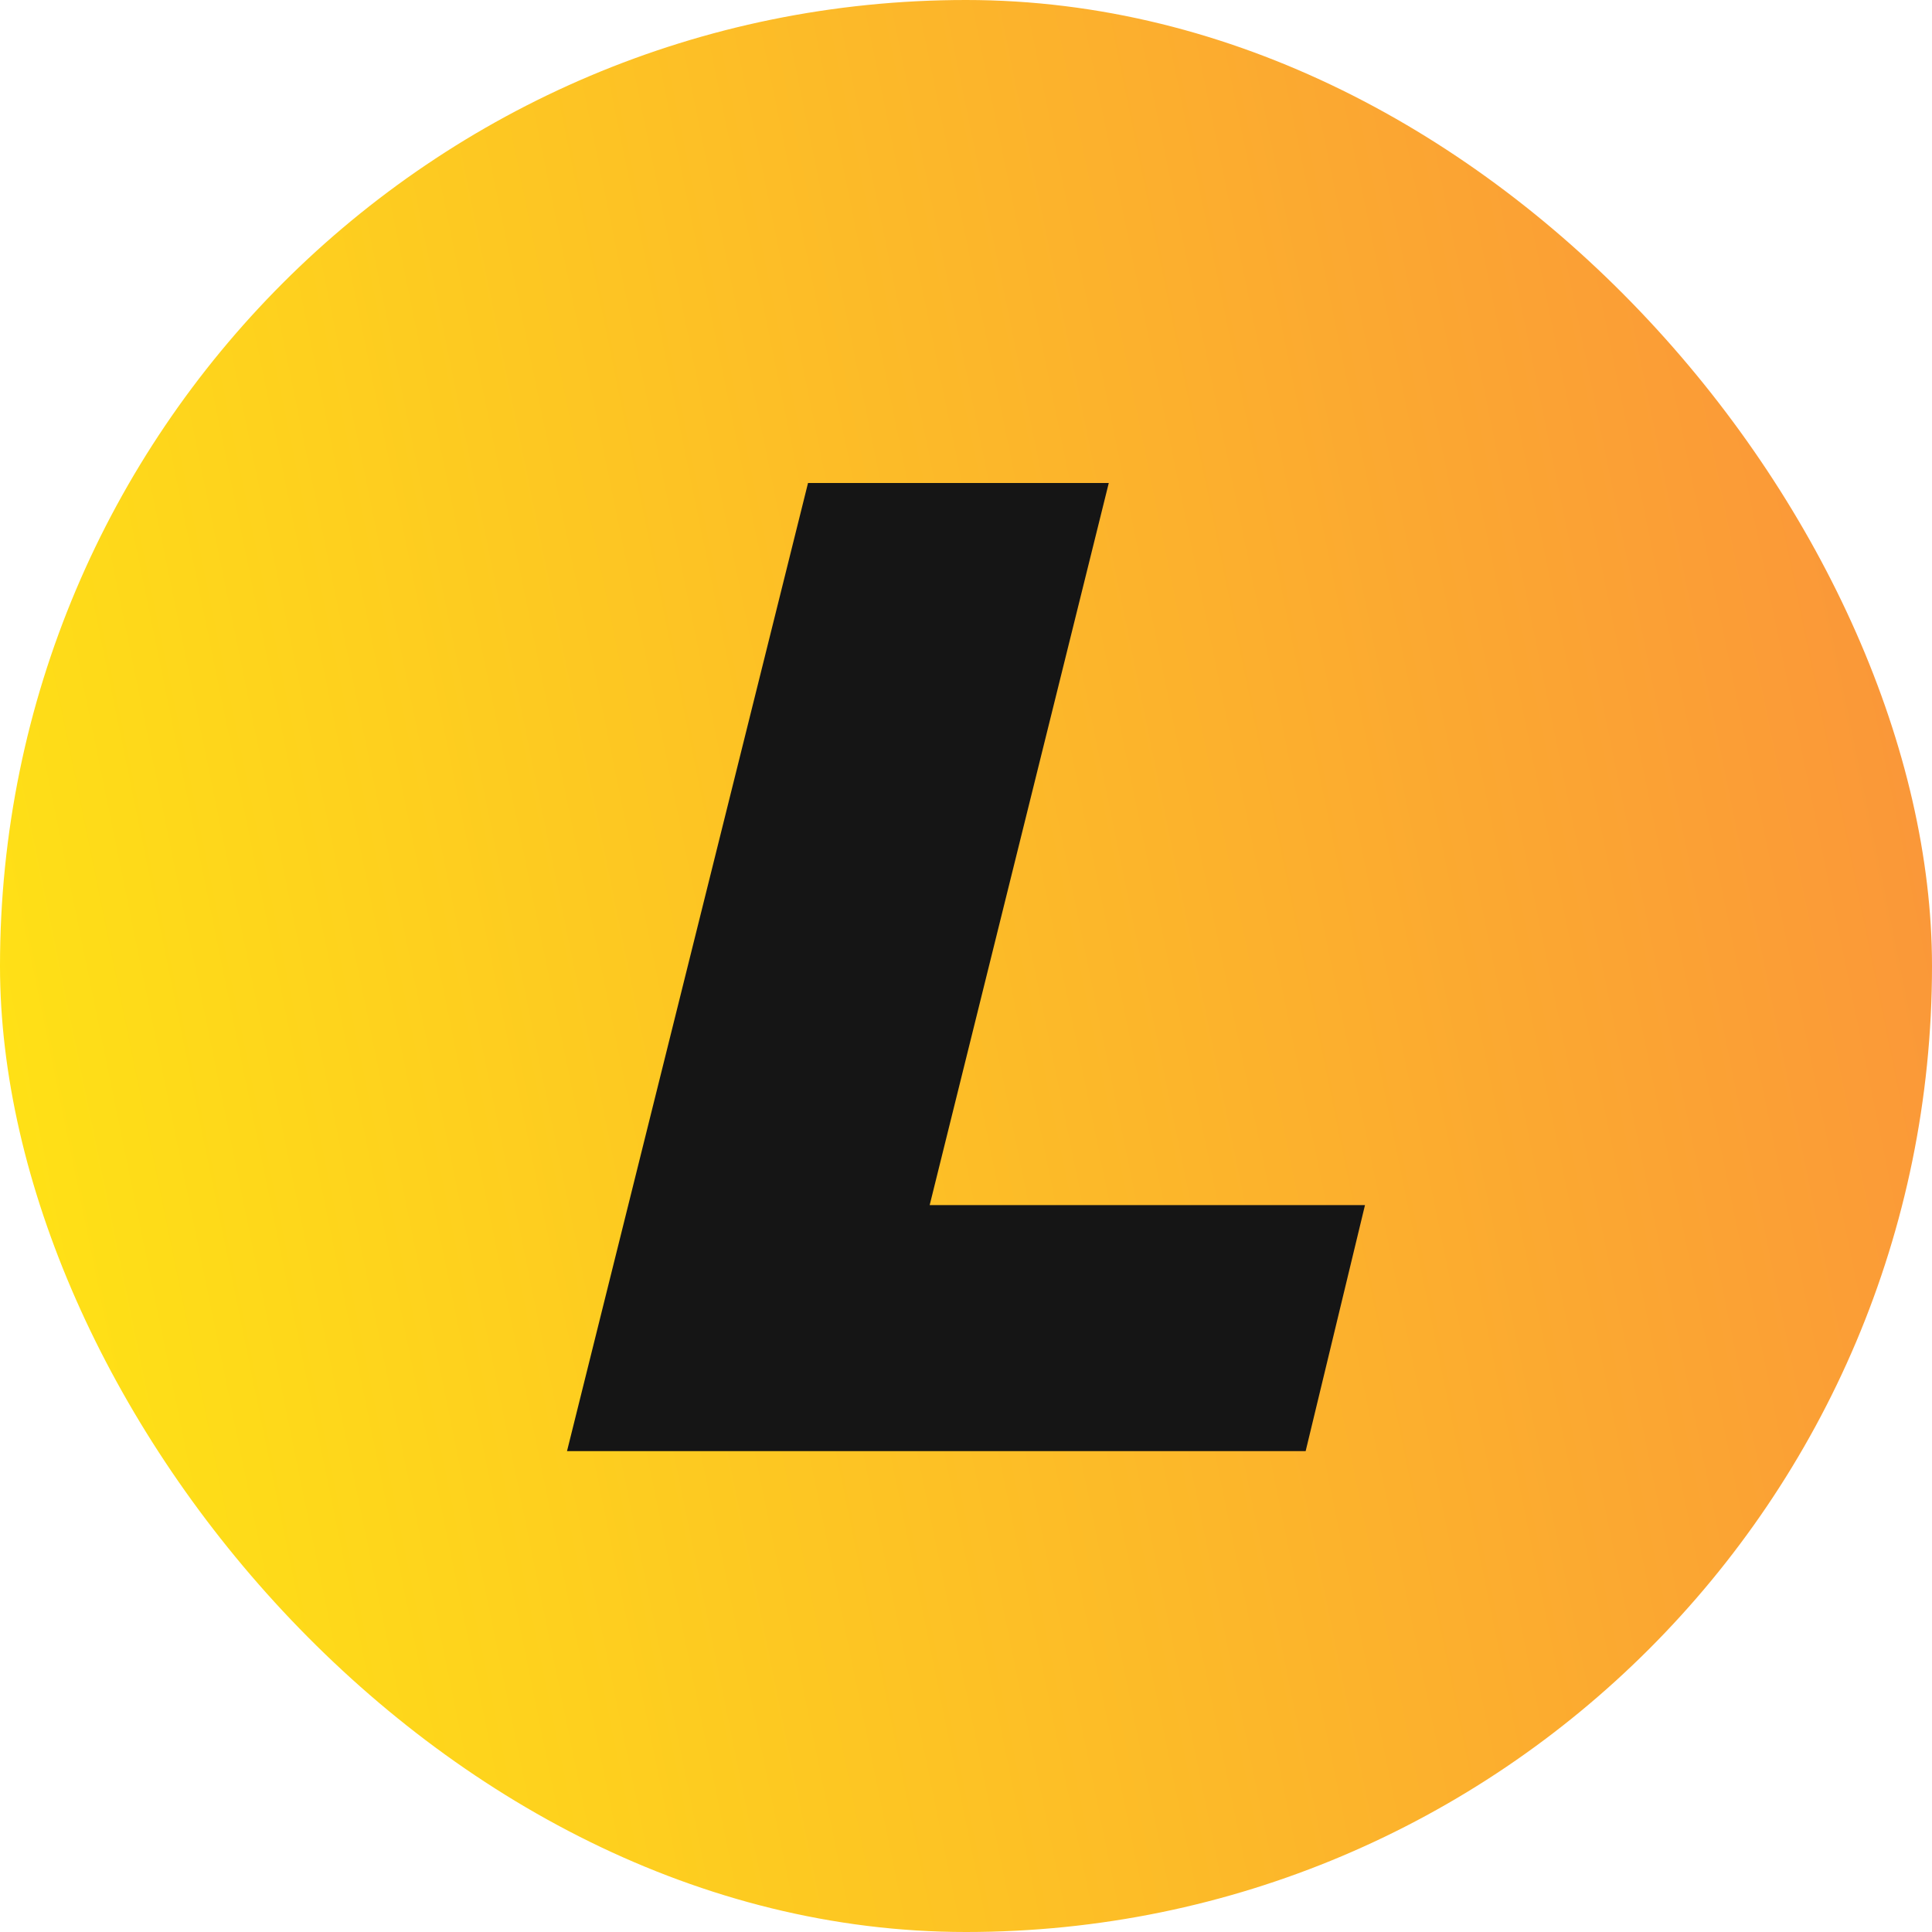
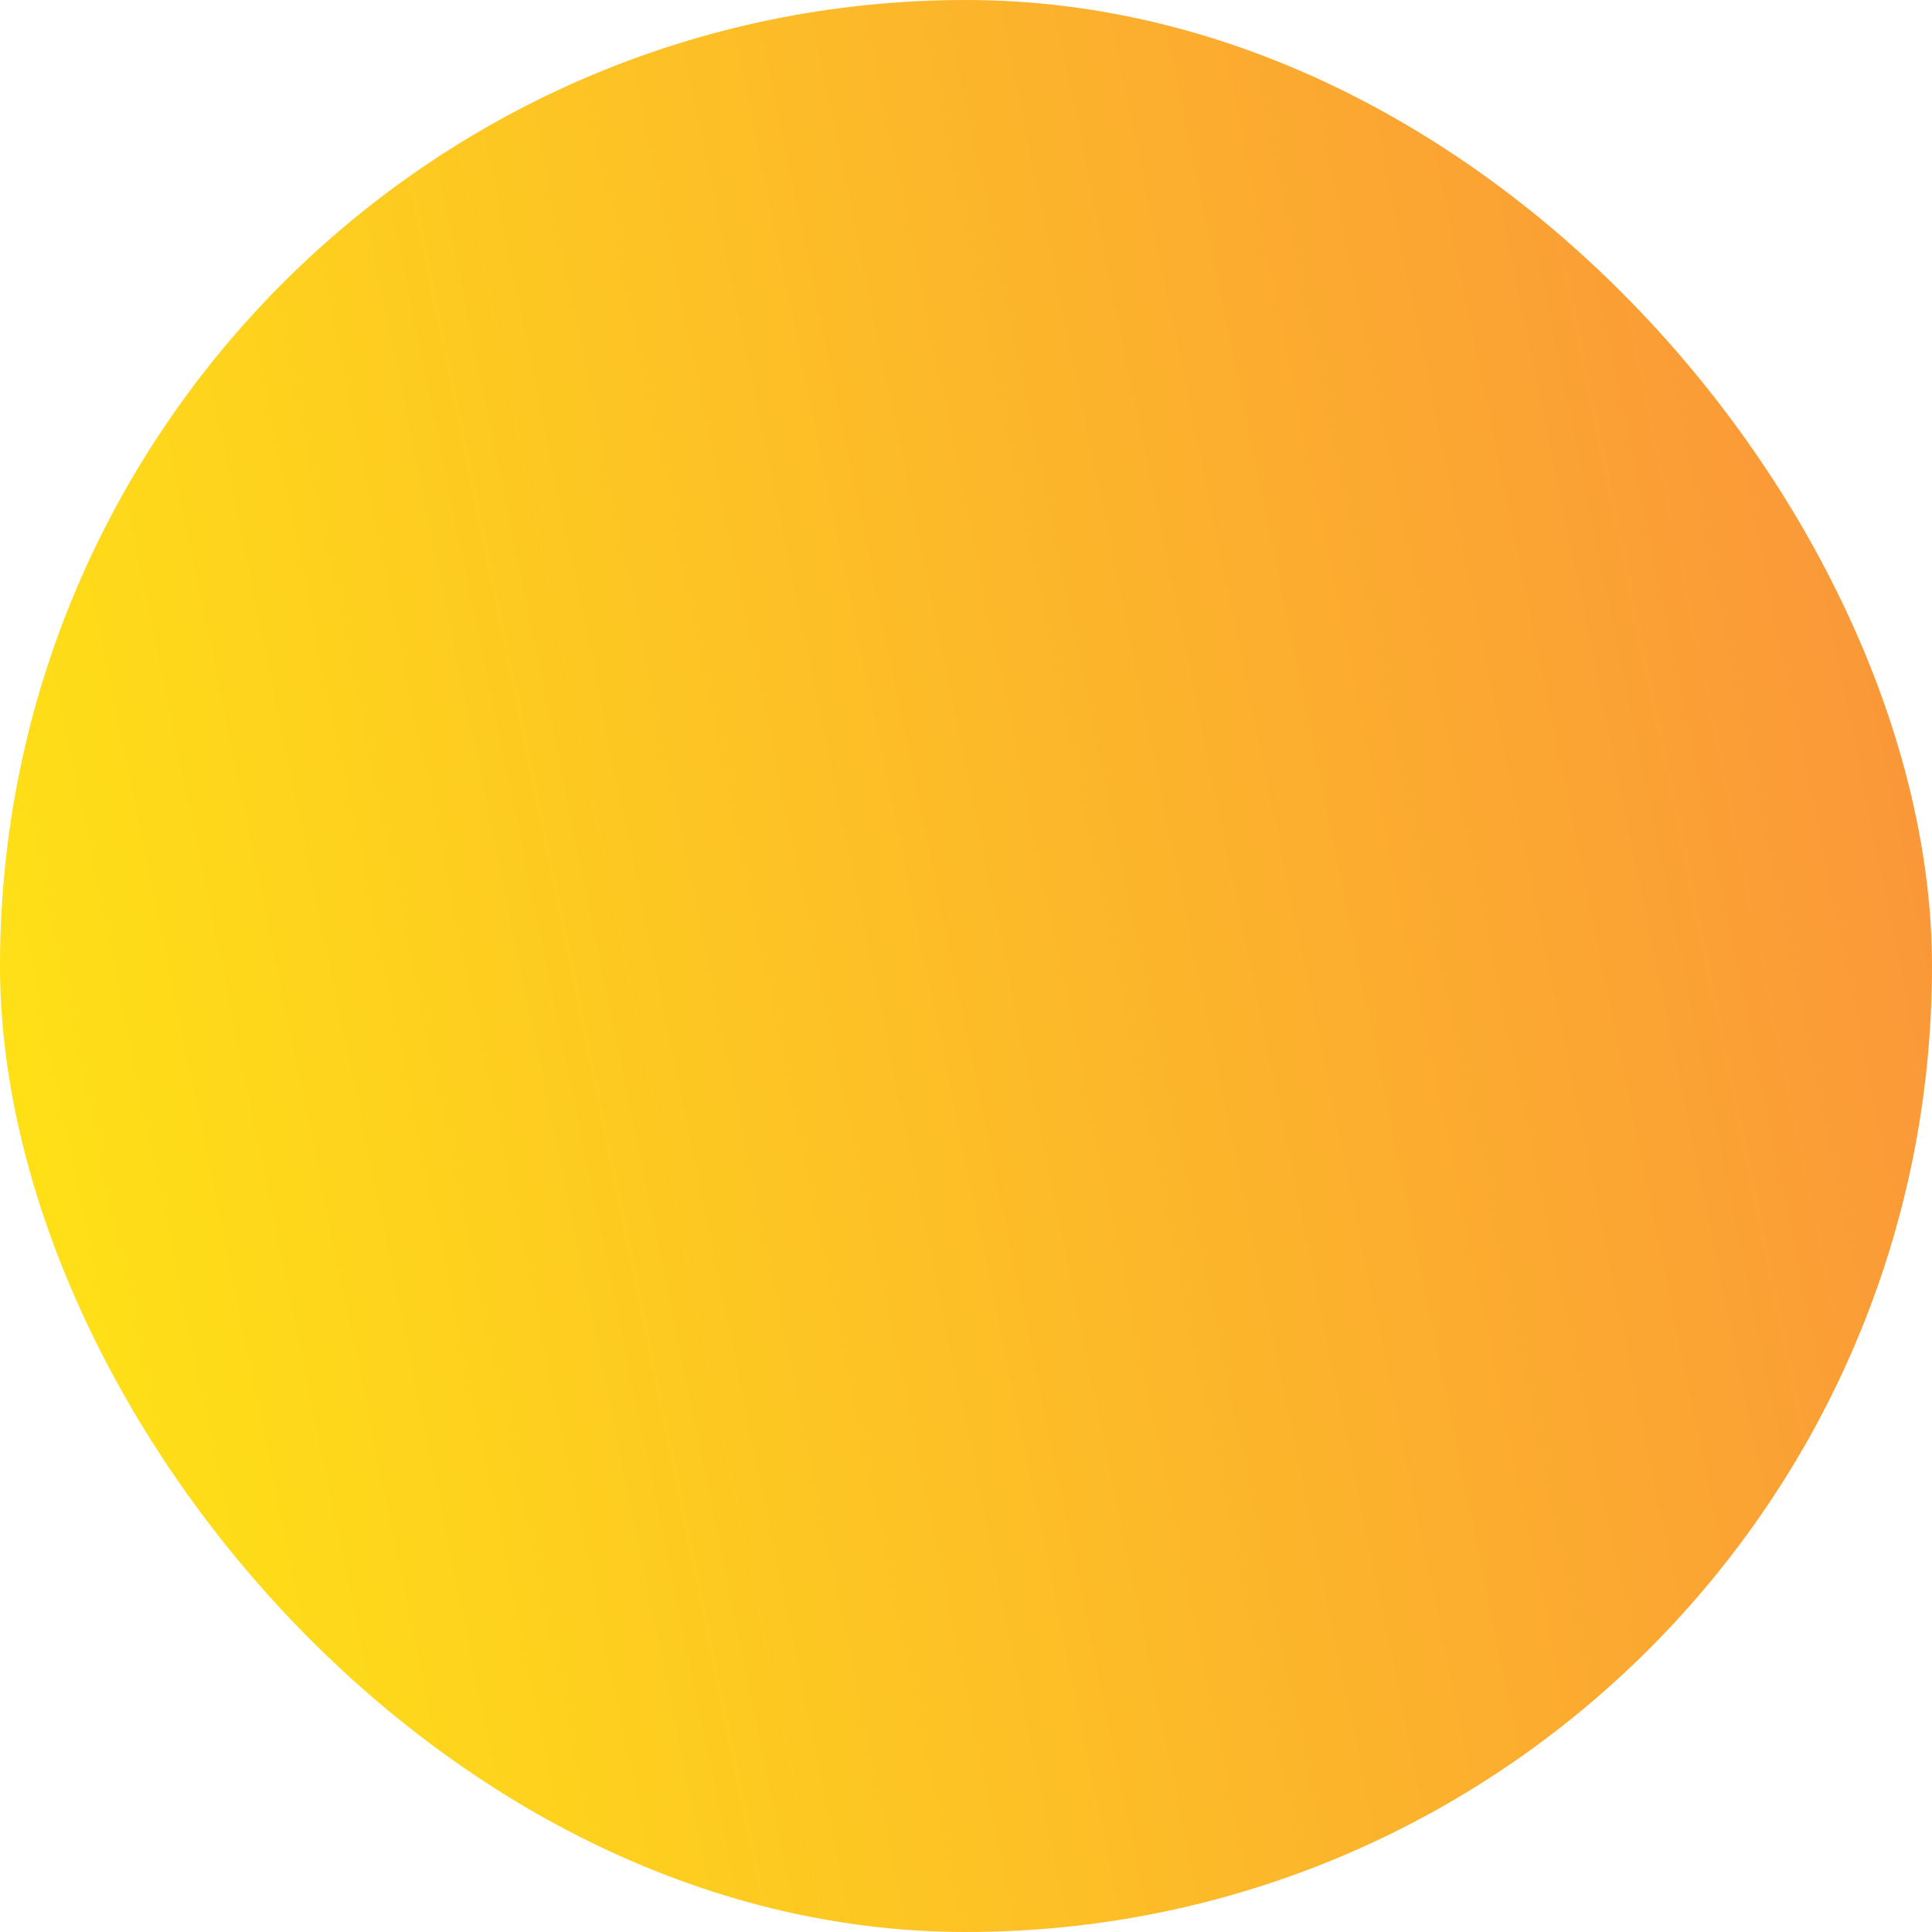
<svg xmlns="http://www.w3.org/2000/svg" width="60" height="60" viewBox="0 0 60 60" fill="none">
  <rect width="60" height="60" rx="30" fill="url(#paint0_linear_4303_200)" />
-   <path fill-rule="evenodd" clip-rule="evenodd" d="M25.094 15H34.434L28.872 37.425H42.391L40.548 45.066H17.609L25.094 15Z" fill="#151515" />
  <defs>
    <linearGradient id="paint0_linear_4303_200" x1="1.75318e-07" y1="59.934" x2="69.371" y2="45.714" gradientUnits="userSpaceOnUse">
      <stop stop-color="#FFE713" />
      <stop offset="1" stop-color="#FA913C" />
    </linearGradient>
  </defs>
</svg>